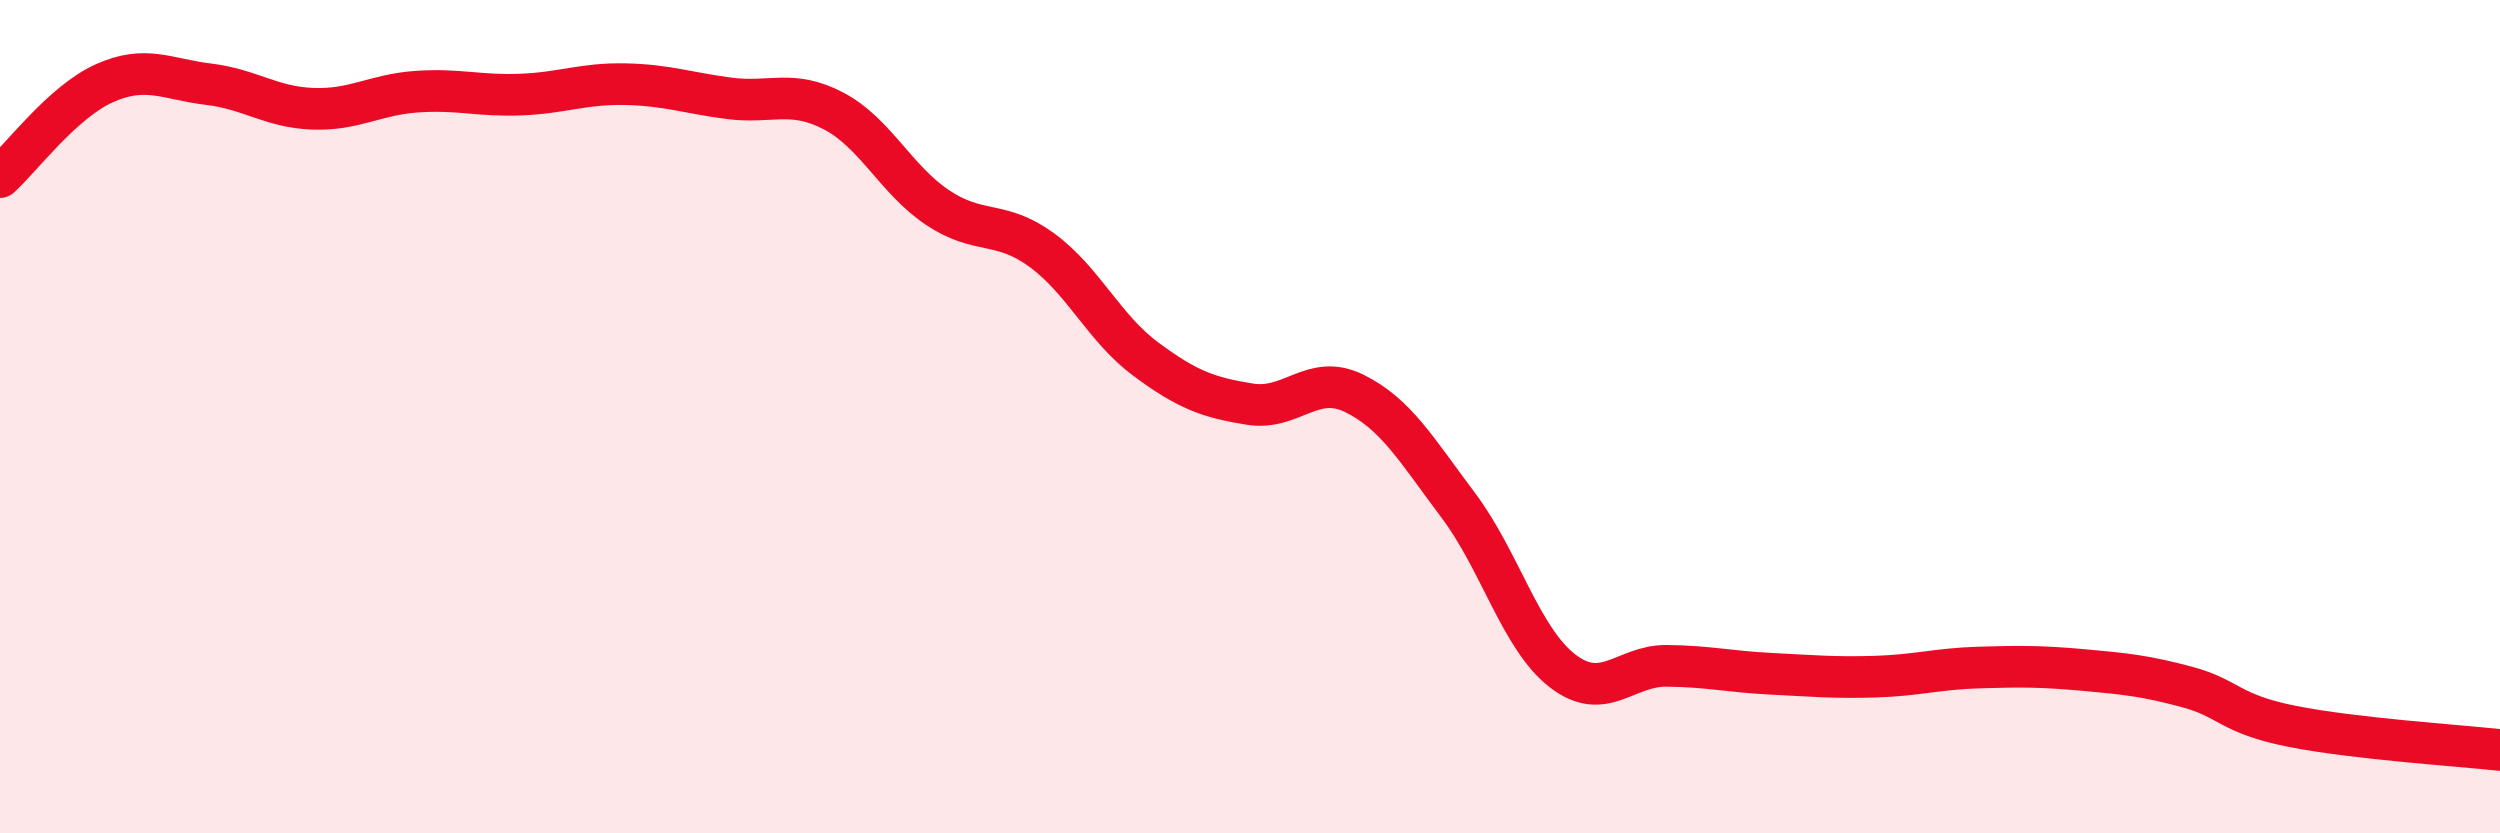
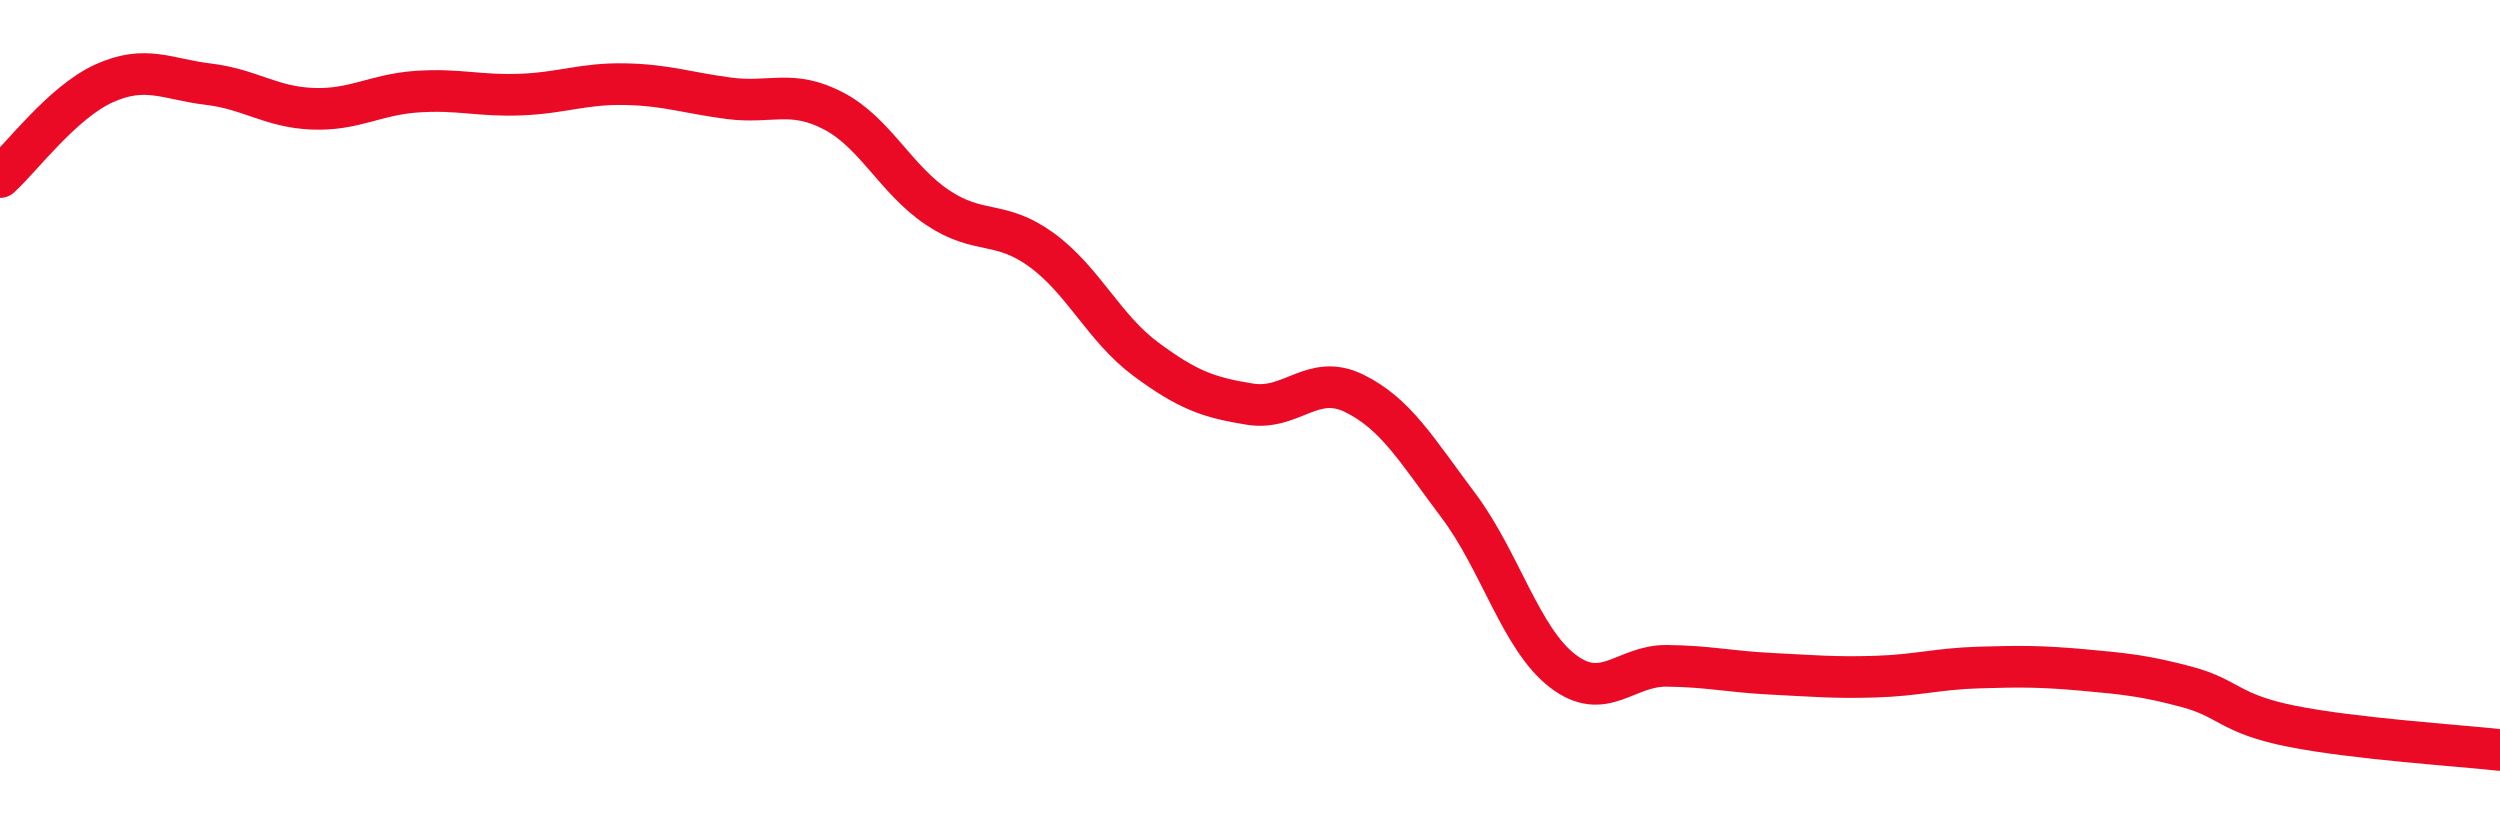
<svg xmlns="http://www.w3.org/2000/svg" width="60" height="20" viewBox="0 0 60 20">
-   <path d="M 0,4.25 C 0.5,3.8 1.5,2.45 2.5,2 C 3.5,1.55 4,1.9 5,2.02 C 6,2.14 6.5,2.57 7.5,2.61 C 8.5,2.65 9,2.27 10,2.2 C 11,2.13 11.5,2.31 12.5,2.27 C 13.5,2.23 14,2 15,2.02 C 16,2.04 16.5,2.23 17.5,2.36 C 18.5,2.49 19,2.14 20,2.66 C 21,3.18 21.5,4.31 22.5,4.98 C 23.5,5.65 24,5.27 25,6 C 26,6.73 26.5,7.88 27.5,8.62 C 28.5,9.36 29,9.54 30,9.7 C 31,9.86 31.5,8.95 32.5,9.44 C 33.5,9.93 34,10.8 35,12.13 C 36,13.46 36.5,15.33 37.5,16.1 C 38.5,16.87 39,15.97 40,15.98 C 41,15.99 41.5,16.12 42.5,16.17 C 43.5,16.22 44,16.27 45,16.24 C 46,16.21 46.5,16.05 47.5,16.02 C 48.5,15.99 49,15.99 50,16.08 C 51,16.17 51.5,16.22 52.5,16.49 C 53.5,16.76 53.5,17.13 55,17.43 C 56.5,17.73 59,17.89 60,18L60 20L0 20Z" fill="#EB0A25" opacity="0.1" stroke-linecap="round" stroke-linejoin="round" />
  <path d="M 0,4.25 C 0.5,3.8 1.5,2.45 2.5,2 C 3.5,1.55 4,1.9 5,2.02 C 6,2.14 6.5,2.57 7.5,2.61 C 8.5,2.65 9,2.27 10,2.2 C 11,2.13 11.5,2.31 12.5,2.27 C 13.5,2.23 14,2 15,2.02 C 16,2.04 16.5,2.23 17.5,2.36 C 18.5,2.49 19,2.14 20,2.66 C 21,3.18 21.5,4.31 22.5,4.98 C 23.5,5.65 24,5.27 25,6 C 26,6.73 26.5,7.88 27.5,8.62 C 28.5,9.36 29,9.54 30,9.7 C 31,9.86 31.5,8.95 32.5,9.44 C 33.5,9.93 34,10.8 35,12.13 C 36,13.46 36.5,15.33 37.5,16.1 C 38.5,16.87 39,15.97 40,15.98 C 41,15.99 41.5,16.12 42.5,16.17 C 43.5,16.22 44,16.27 45,16.24 C 46,16.21 46.5,16.05 47.5,16.02 C 48.5,15.99 49,15.99 50,16.08 C 51,16.17 51.5,16.22 52.5,16.49 C 53.5,16.76 53.5,17.13 55,17.43 C 56.5,17.73 59,17.89 60,18" stroke="#EB0A25" stroke-width="1" fill="none" stroke-linecap="round" stroke-linejoin="round" />
</svg>